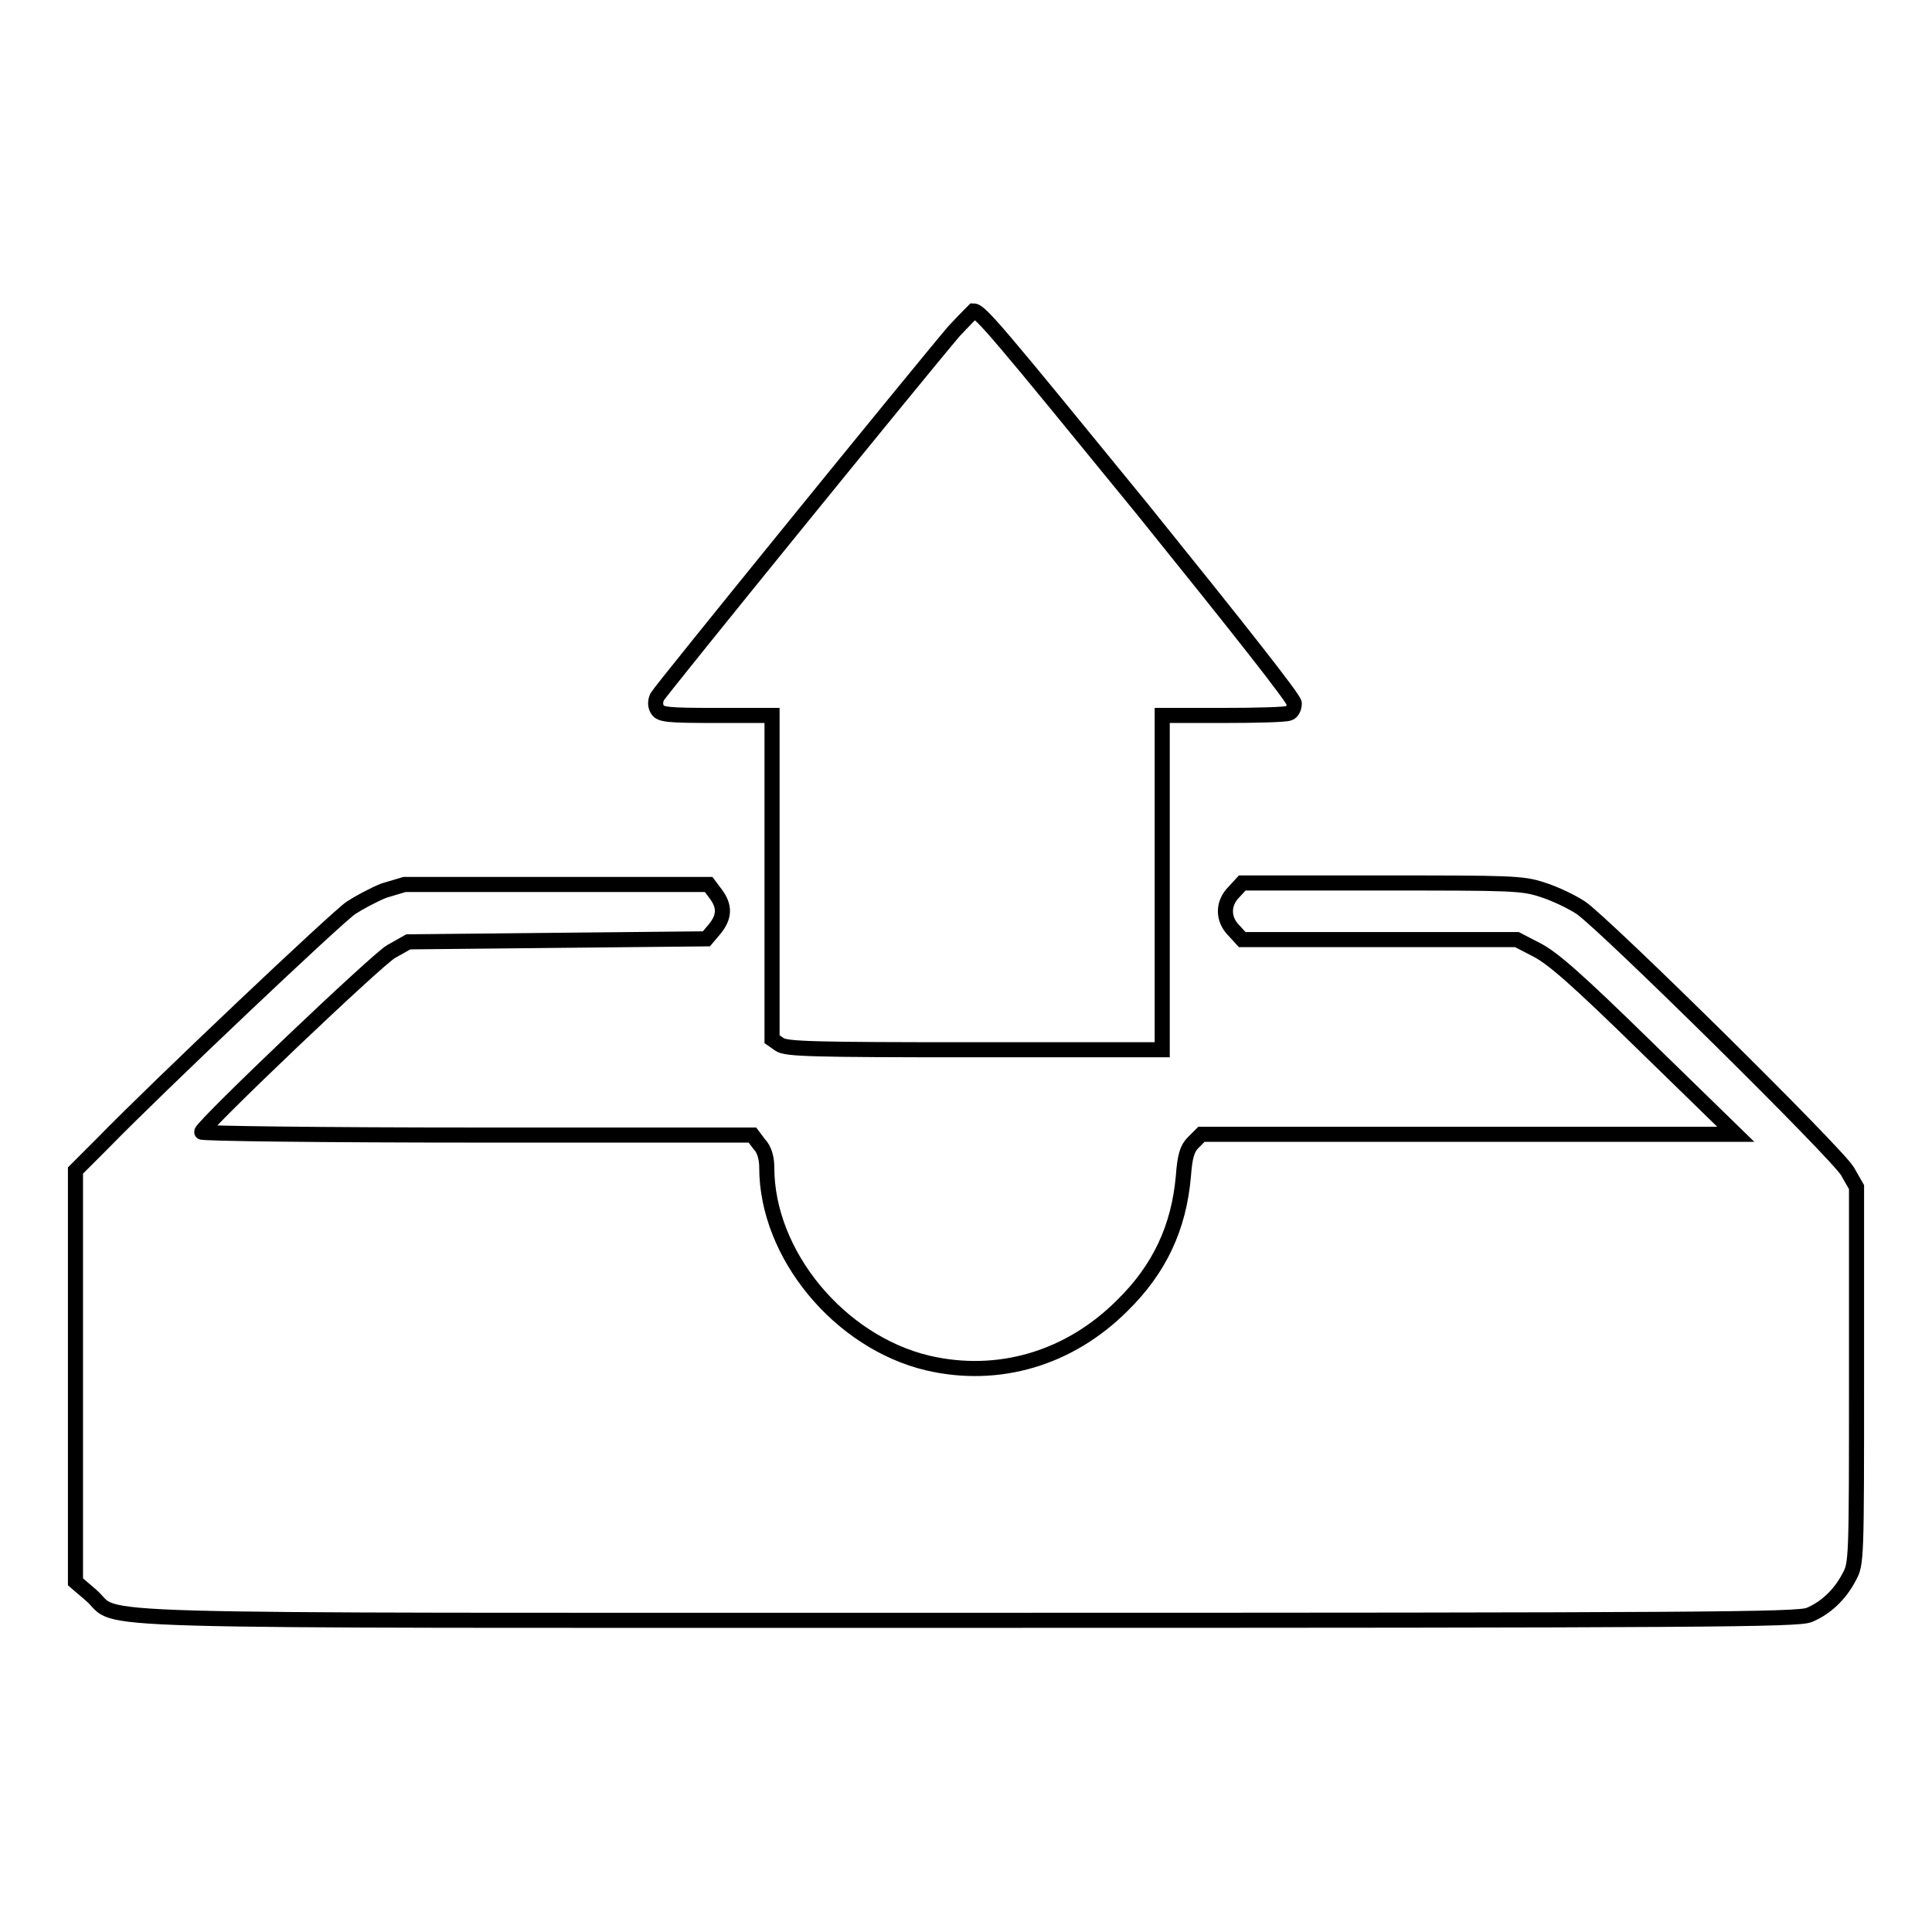
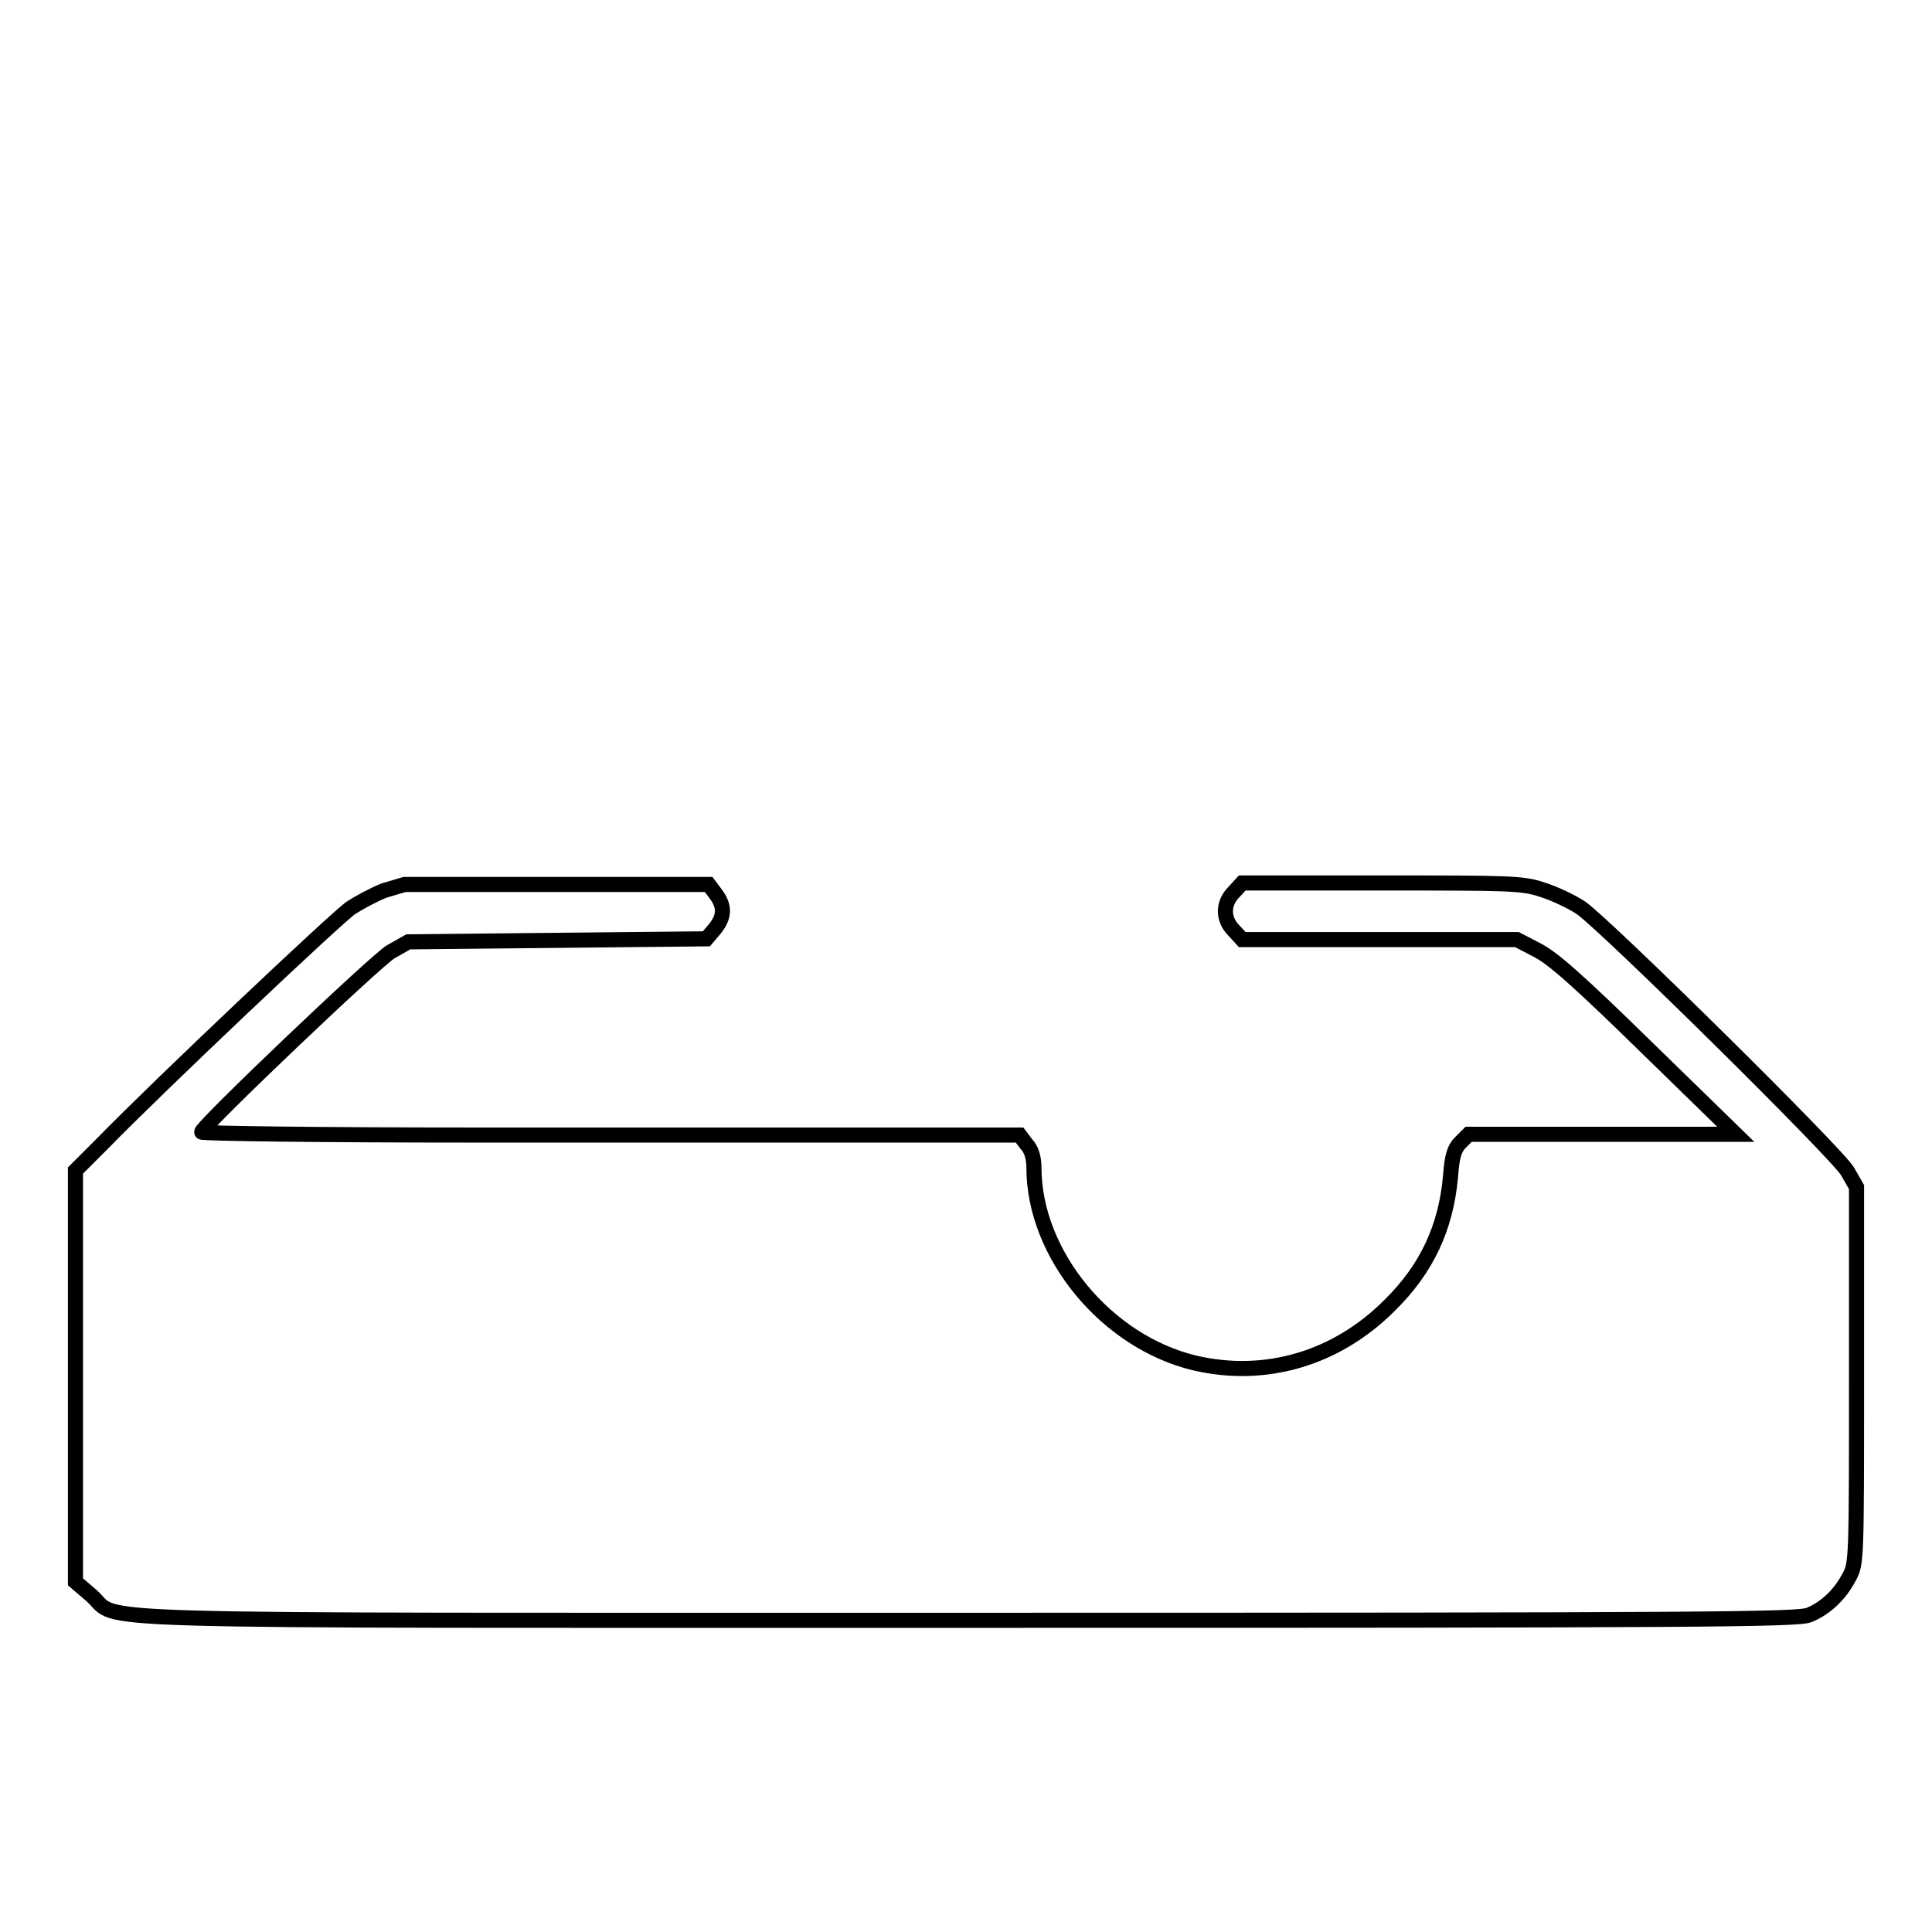
<svg xmlns="http://www.w3.org/2000/svg" version="1.1" x="0px" y="0px" viewBox="0 0 256 256" enable-background="new 0 0 256 256" xml:space="preserve">
  <g>
    <g>
      <g>
-         <path stroke-width="2" fill-opacity="0" stroke="#000000" d="M126.4,43.9c-4.6,5.4-38.8,47.5-39.3,48.4c-0.3,0.6-0.3,1.2,0,1.7c0.4,0.7,1.3,0.8,7.8,0.8h7.4v21.4v21.5l1,0.7c0.9,0.6,4.2,0.7,25.8,0.7H154v-22.1V94.8h8c4.4,0,8.4-0.1,8.8-0.3c0.4-0.1,0.7-0.7,0.7-1.3c0-0.6-7.6-10.2-20.1-25.7c-19.1-23.4-21.5-26.3-22.4-26.3C128.9,41.3,127.7,42.5,126.4,43.9z" />
-         <path stroke-width="2" fill-opacity="0" stroke="#000000" d="M50.9,118c-1.5,0.6-3.5,1.7-4.4,2.3c-1.7,1.1-25.6,23.7-32.9,31.2l-3.6,3.6v27.3v27.2l2.1,1.8c4.1,3.6-6.4,3.3,116.1,3.3c98.2,0,109.9-0.1,111.5-0.7c2.2-0.9,4.1-2.7,5.3-5c1-1.8,1-2.1,1-26.8v-24.9l-1.2-2.1c-1.4-2.4-31.9-32.5-35.3-34.9c-1.2-0.8-3.5-1.9-5.1-2.4c-2.7-0.9-4.2-0.9-21.4-0.9h-18.4l-1.1,1.2c-1.5,1.5-1.5,3.6,0,5.1l1.1,1.2h18.2h18.2l2.7,1.4c2.1,1.1,5.3,3.9,14.5,12.9l11.8,11.5h-35.4l-35.4,0l-1.1,1.1c-0.8,0.8-1.1,1.8-1.3,4.5c-0.6,6.7-3.1,12.2-8.1,17.1c-7,7-16.4,9.8-25.8,7.6c-11.7-2.8-21.3-14.4-21.3-25.9c0-1.2-0.3-2.4-1-3.1l-0.9-1.2H63c-20,0-36.4-0.2-36.3-0.4c0.5-1.2,23.2-22.8,25.1-23.9l2.3-1.3l19.7-0.2l19.8-0.2l1.1-1.3c1.3-1.6,1.4-3,0.1-4.7l-0.9-1.2H73.8H53.6L50.9,118z" />
+         <path stroke-width="2" fill-opacity="0" stroke="#000000" d="M50.9,118c-1.5,0.6-3.5,1.7-4.4,2.3c-1.7,1.1-25.6,23.7-32.9,31.2l-3.6,3.6v27.3v27.2l2.1,1.8c4.1,3.6-6.4,3.3,116.1,3.3c98.2,0,109.9-0.1,111.5-0.7c2.2-0.9,4.1-2.7,5.3-5c1-1.8,1-2.1,1-26.8v-24.9l-1.2-2.1c-1.4-2.4-31.9-32.5-35.3-34.9c-1.2-0.8-3.5-1.9-5.1-2.4c-2.7-0.9-4.2-0.9-21.4-0.9h-18.4l-1.1,1.2c-1.5,1.5-1.5,3.6,0,5.1l1.1,1.2h18.2h18.2l2.7,1.4c2.1,1.1,5.3,3.9,14.5,12.9l11.8,11.5l-35.4,0l-1.1,1.1c-0.8,0.8-1.1,1.8-1.3,4.5c-0.6,6.7-3.1,12.2-8.1,17.1c-7,7-16.4,9.8-25.8,7.6c-11.7-2.8-21.3-14.4-21.3-25.9c0-1.2-0.3-2.4-1-3.1l-0.9-1.2H63c-20,0-36.4-0.2-36.3-0.4c0.5-1.2,23.2-22.8,25.1-23.9l2.3-1.3l19.7-0.2l19.8-0.2l1.1-1.3c1.3-1.6,1.4-3,0.1-4.7l-0.9-1.2H73.8H53.6L50.9,118z" />
      </g>
    </g>
  </g>
</svg>